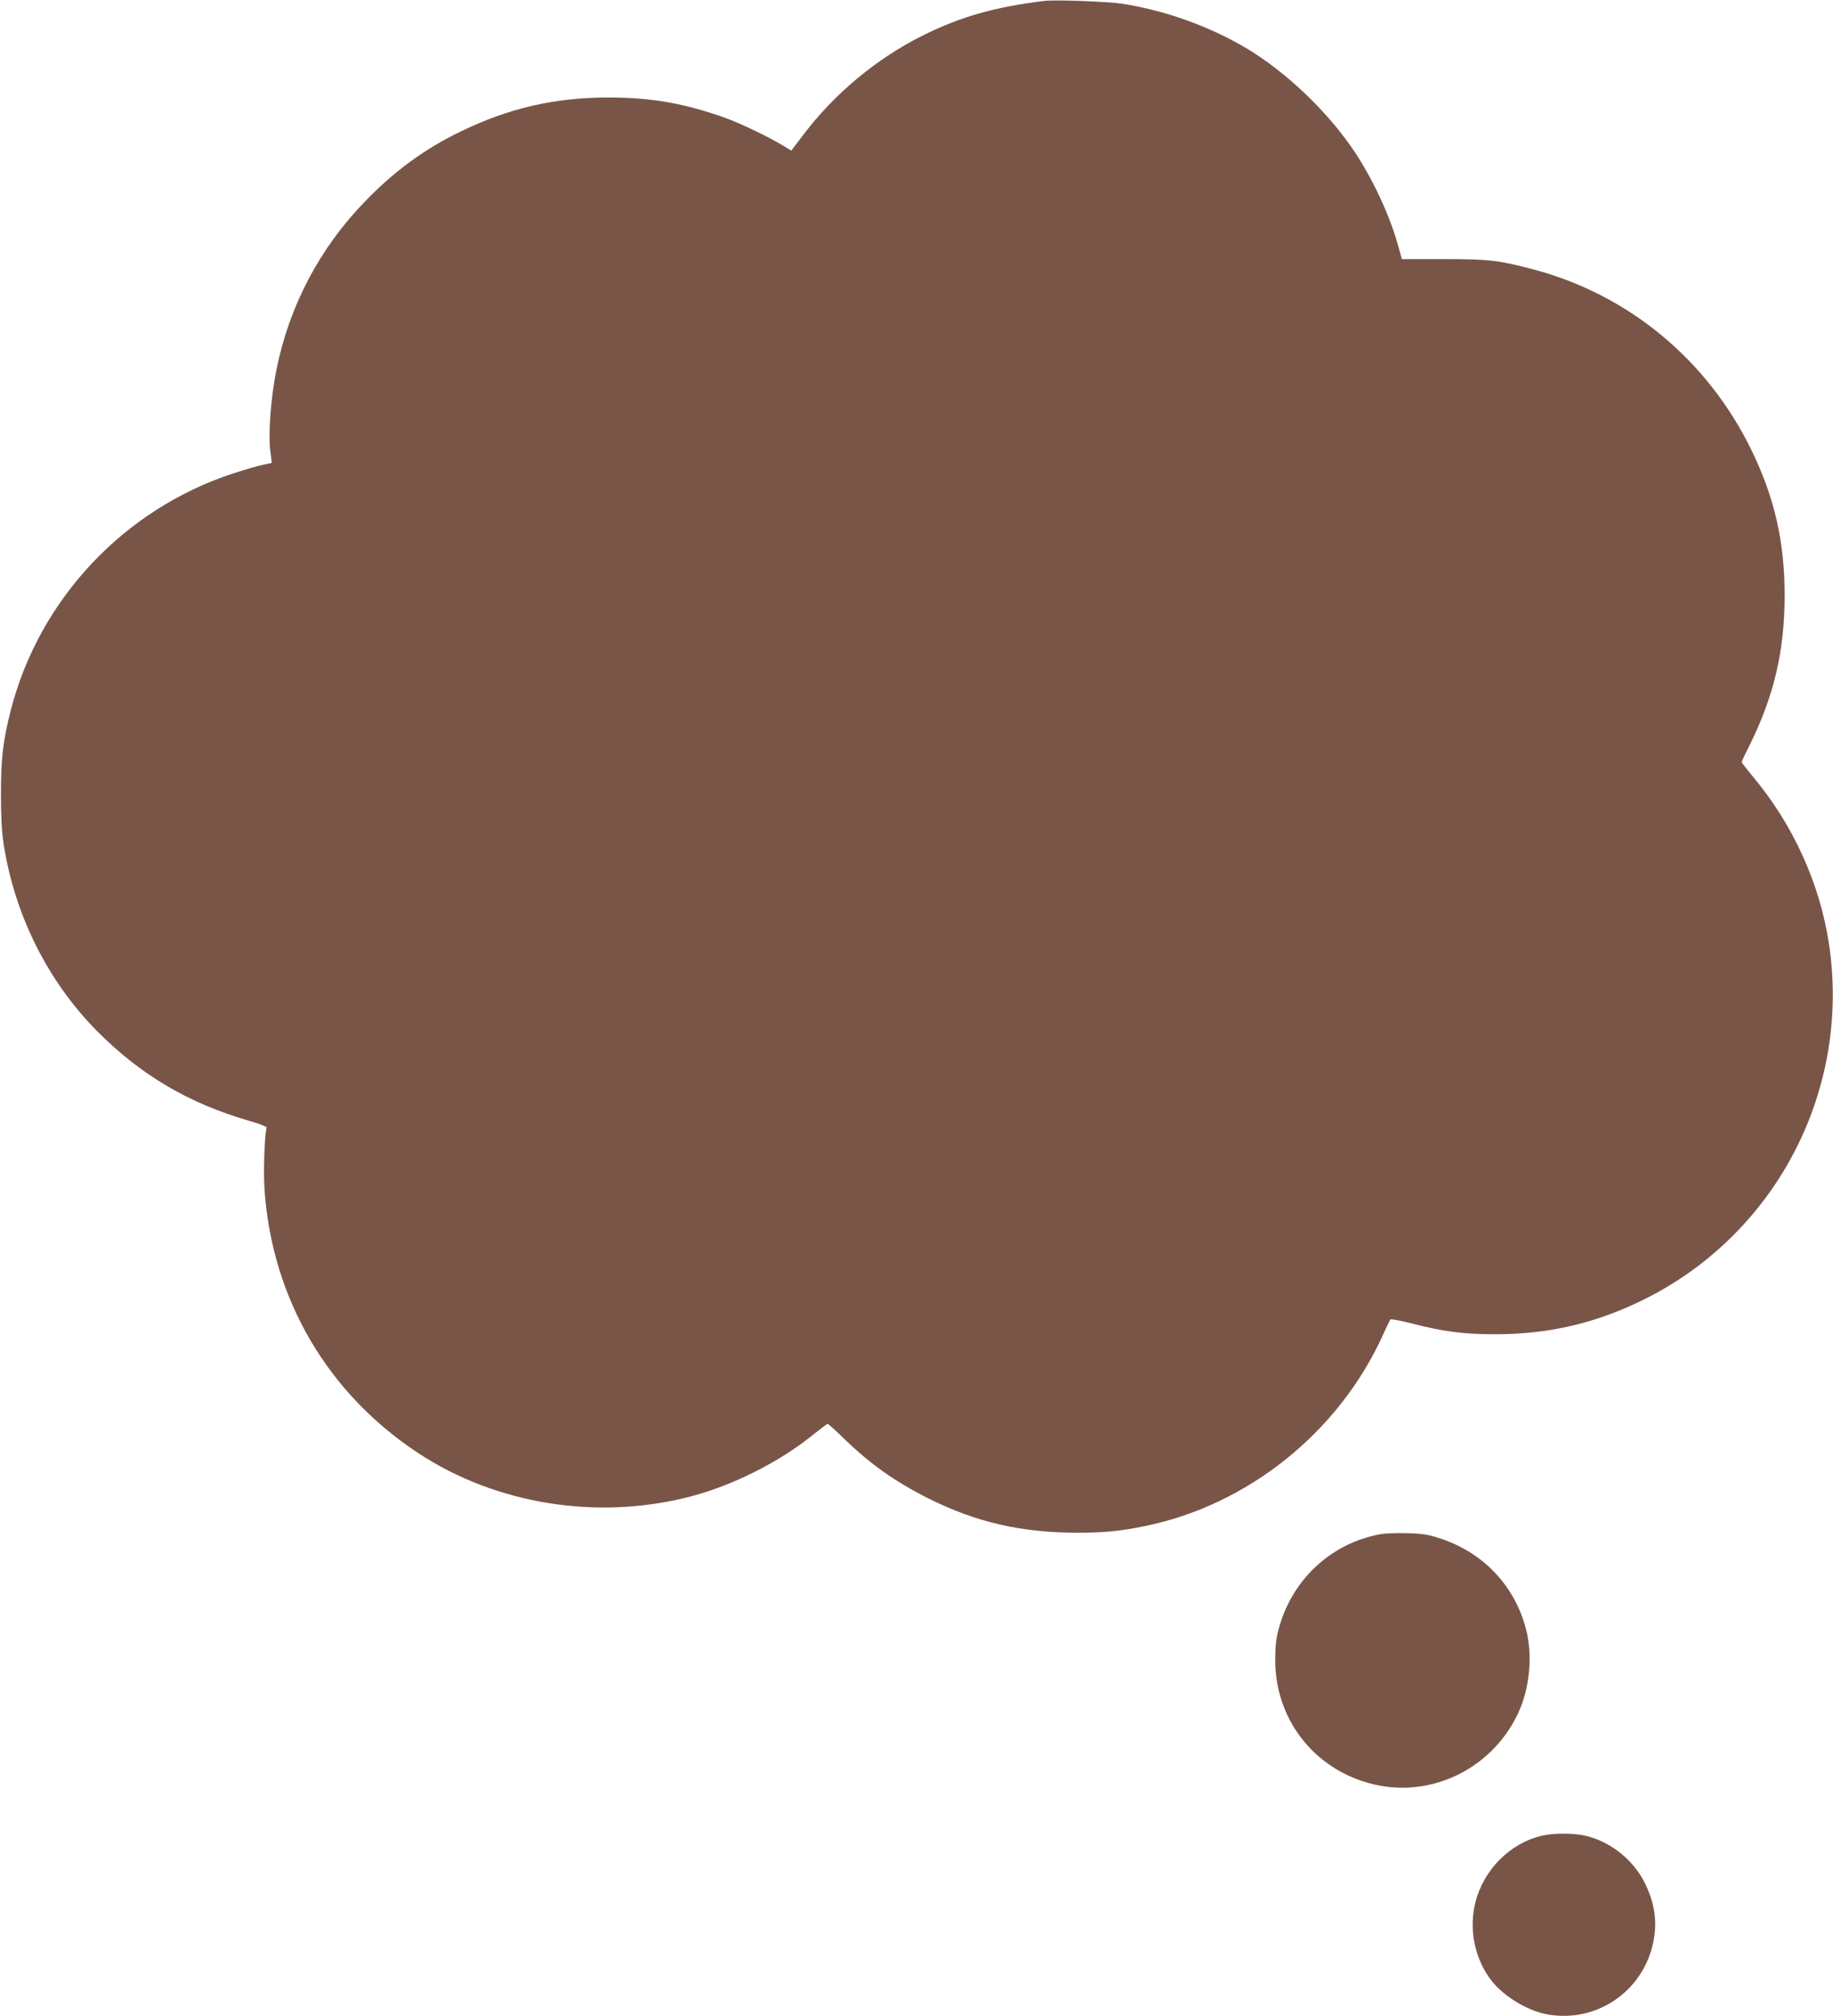
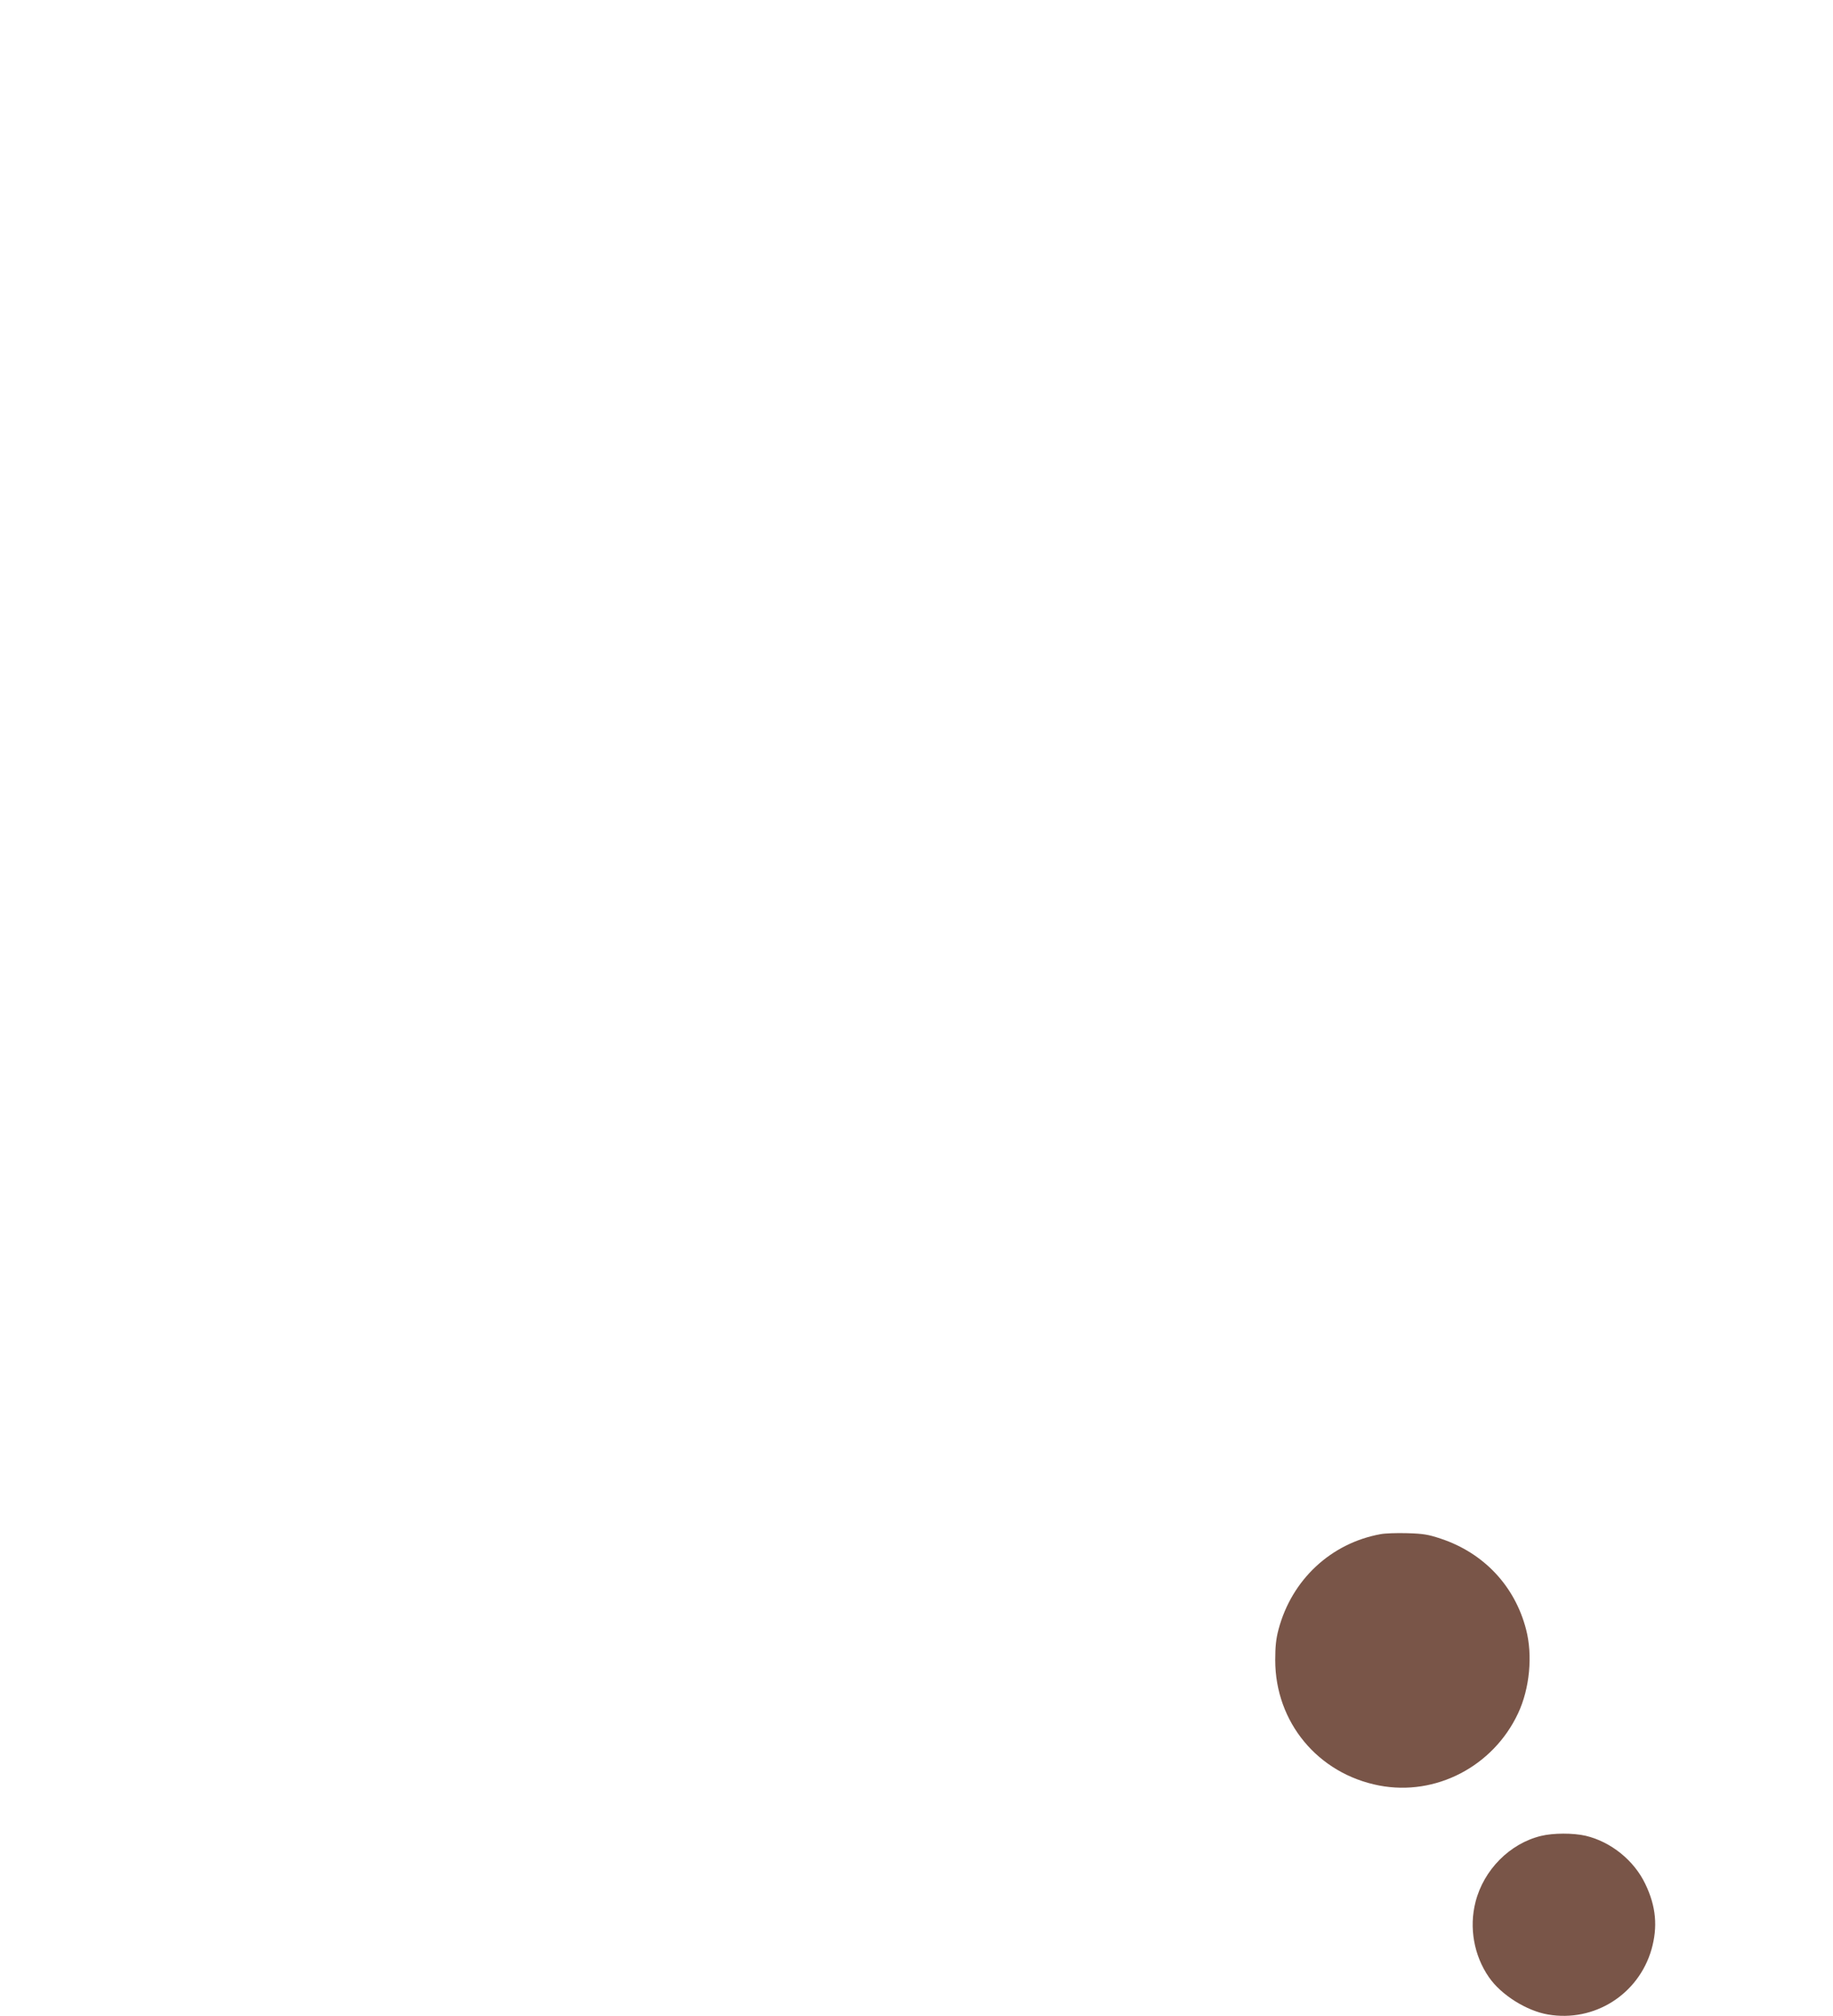
<svg xmlns="http://www.w3.org/2000/svg" version="1.0" width="1164pt" height="1280pt" viewBox="0 0 1164 1280" preserveAspectRatio="xMidYMid meet">
  <g transform="translate(0,1280) scale(0.1,-0.1)" fill="#795548" stroke="none">
-     <path d="M6630 12794 c-313 -38 -537 -102 -775 -222 -287 -143 -556 -367 -750 -623 l-80 -105 -55 33 c-85 52 -266 139 -357 172 -261 94 -474 132 -748 132 -343 0 -632 -67 -940 -216 -228 -110 -426 -255 -610 -447 -287 -297 -478 -661 -559 -1063 -35 -169 -53 -403 -40 -512 l10 -82 -56 -12 c-30 -6 -116 -31 -190 -55 -693 -227 -1229 -797 -1411 -1501 -50 -196 -63 -306 -63 -533 0 -147 5 -237 17 -319 71 -454 281 -872 595 -1189 277 -278 579 -456 961 -567 64 -18 115 -38 114 -43 -14 -63 -21 -286 -13 -400 50 -690 399 -1287 975 -1667 491 -324 1130 -428 1715 -280 280 71 583 223 806 406 40 32 76 59 80 59 4 0 53 -44 108 -98 165 -159 320 -269 533 -376 302 -151 590 -217 944 -217 171 0 268 9 429 42 654 133 1230 595 1510 1209 23 52 46 98 49 103 4 4 68 -8 142 -27 194 -50 326 -67 524 -67 350 0 656 74 967 232 827 422 1292 1328 1152 2249 -58 381 -227 753 -479 1055 -41 50 -75 93 -75 96 0 4 24 56 54 115 152 309 218 592 219 939 0 347 -64 626 -212 930 -280 572 -780 985 -1385 1145 -222 58 -278 65 -568 65 l-266 0 -22 80 c-50 184 -153 409 -267 585 -168 258 -442 522 -702 676 -232 137 -510 237 -781 280 -92 14 -429 27 -500 18z" />
    <path d="M8768 3060 c-316 -57 -565 -289 -649 -605 -16 -60 -21 -109 -21 -195 0 -394 271 -721 660 -796 359 -69 724 121 882 458 74 157 94 368 51 533 -71 275 -268 485 -541 576 -81 27 -112 32 -215 35 -66 2 -141 -1 -167 -6z" />
    <path d="M9786 1144 c-198 -48 -364 -215 -416 -419 -42 -163 -10 -341 85 -478 77 -112 239 -214 376 -237 293 -50 573 127 656 412 41 144 30 274 -39 417 -71 149 -218 268 -379 306 -79 18 -205 18 -283 -1z" />
  </g>
</svg>